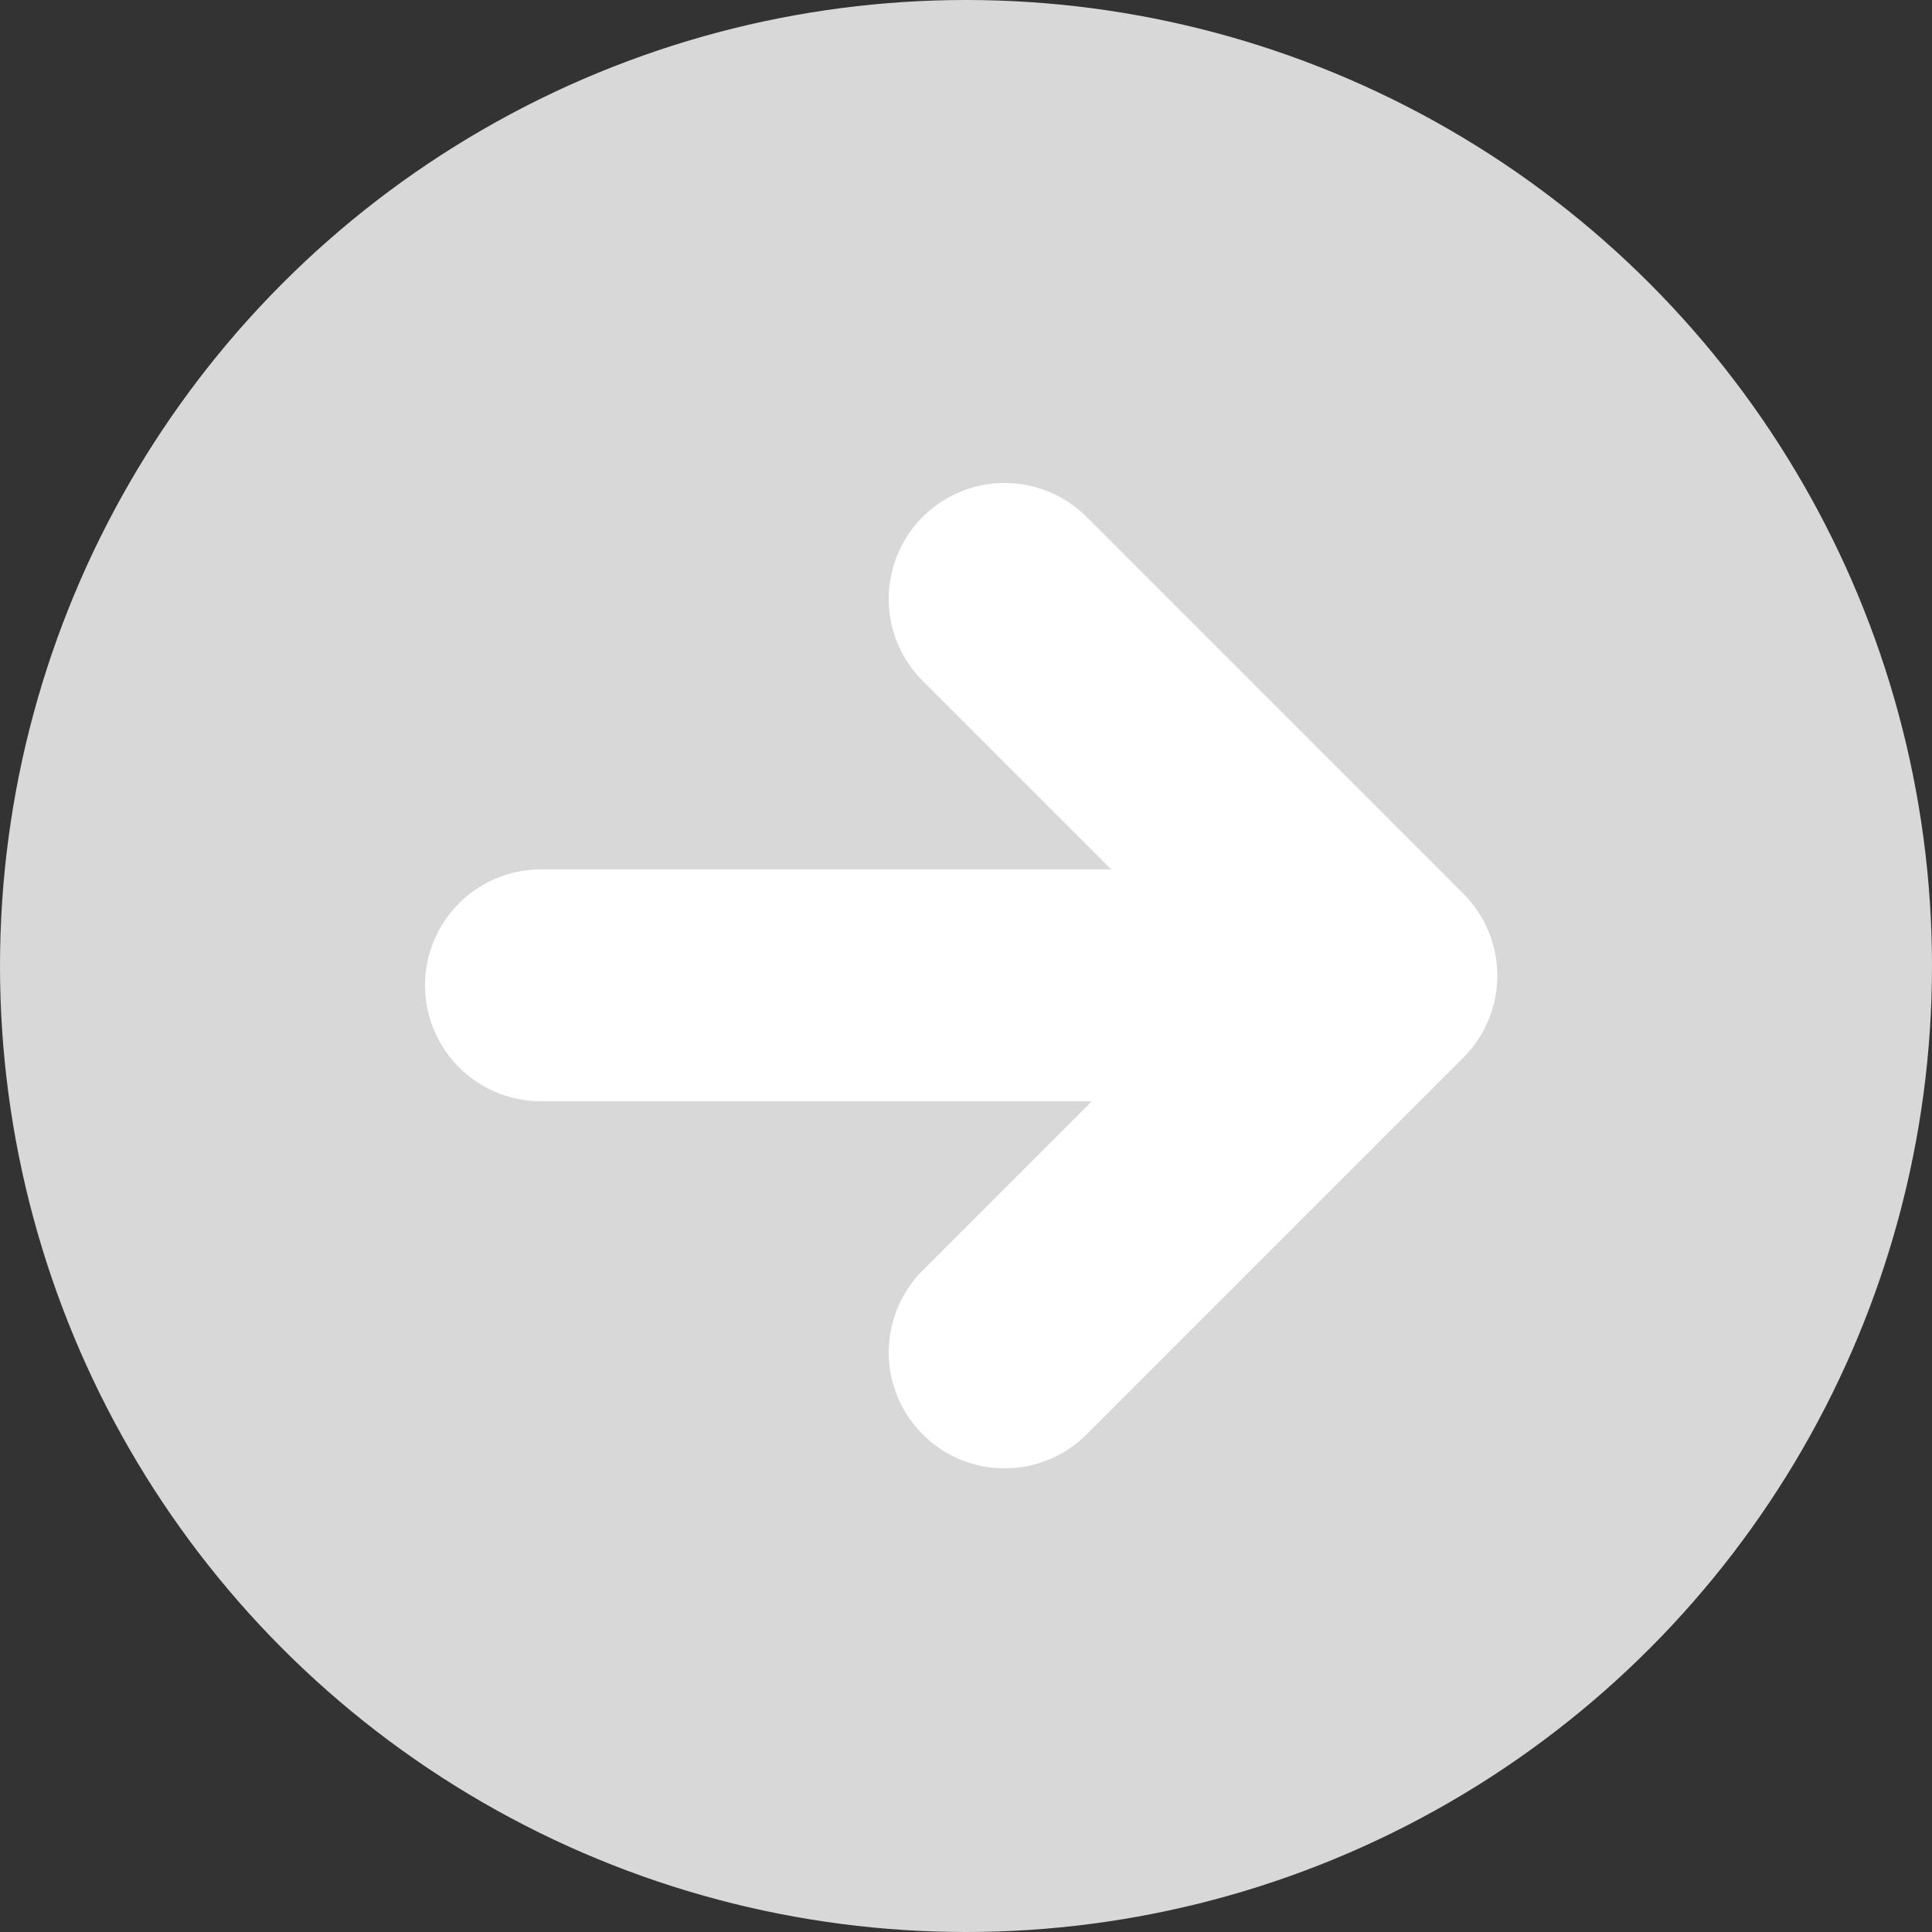
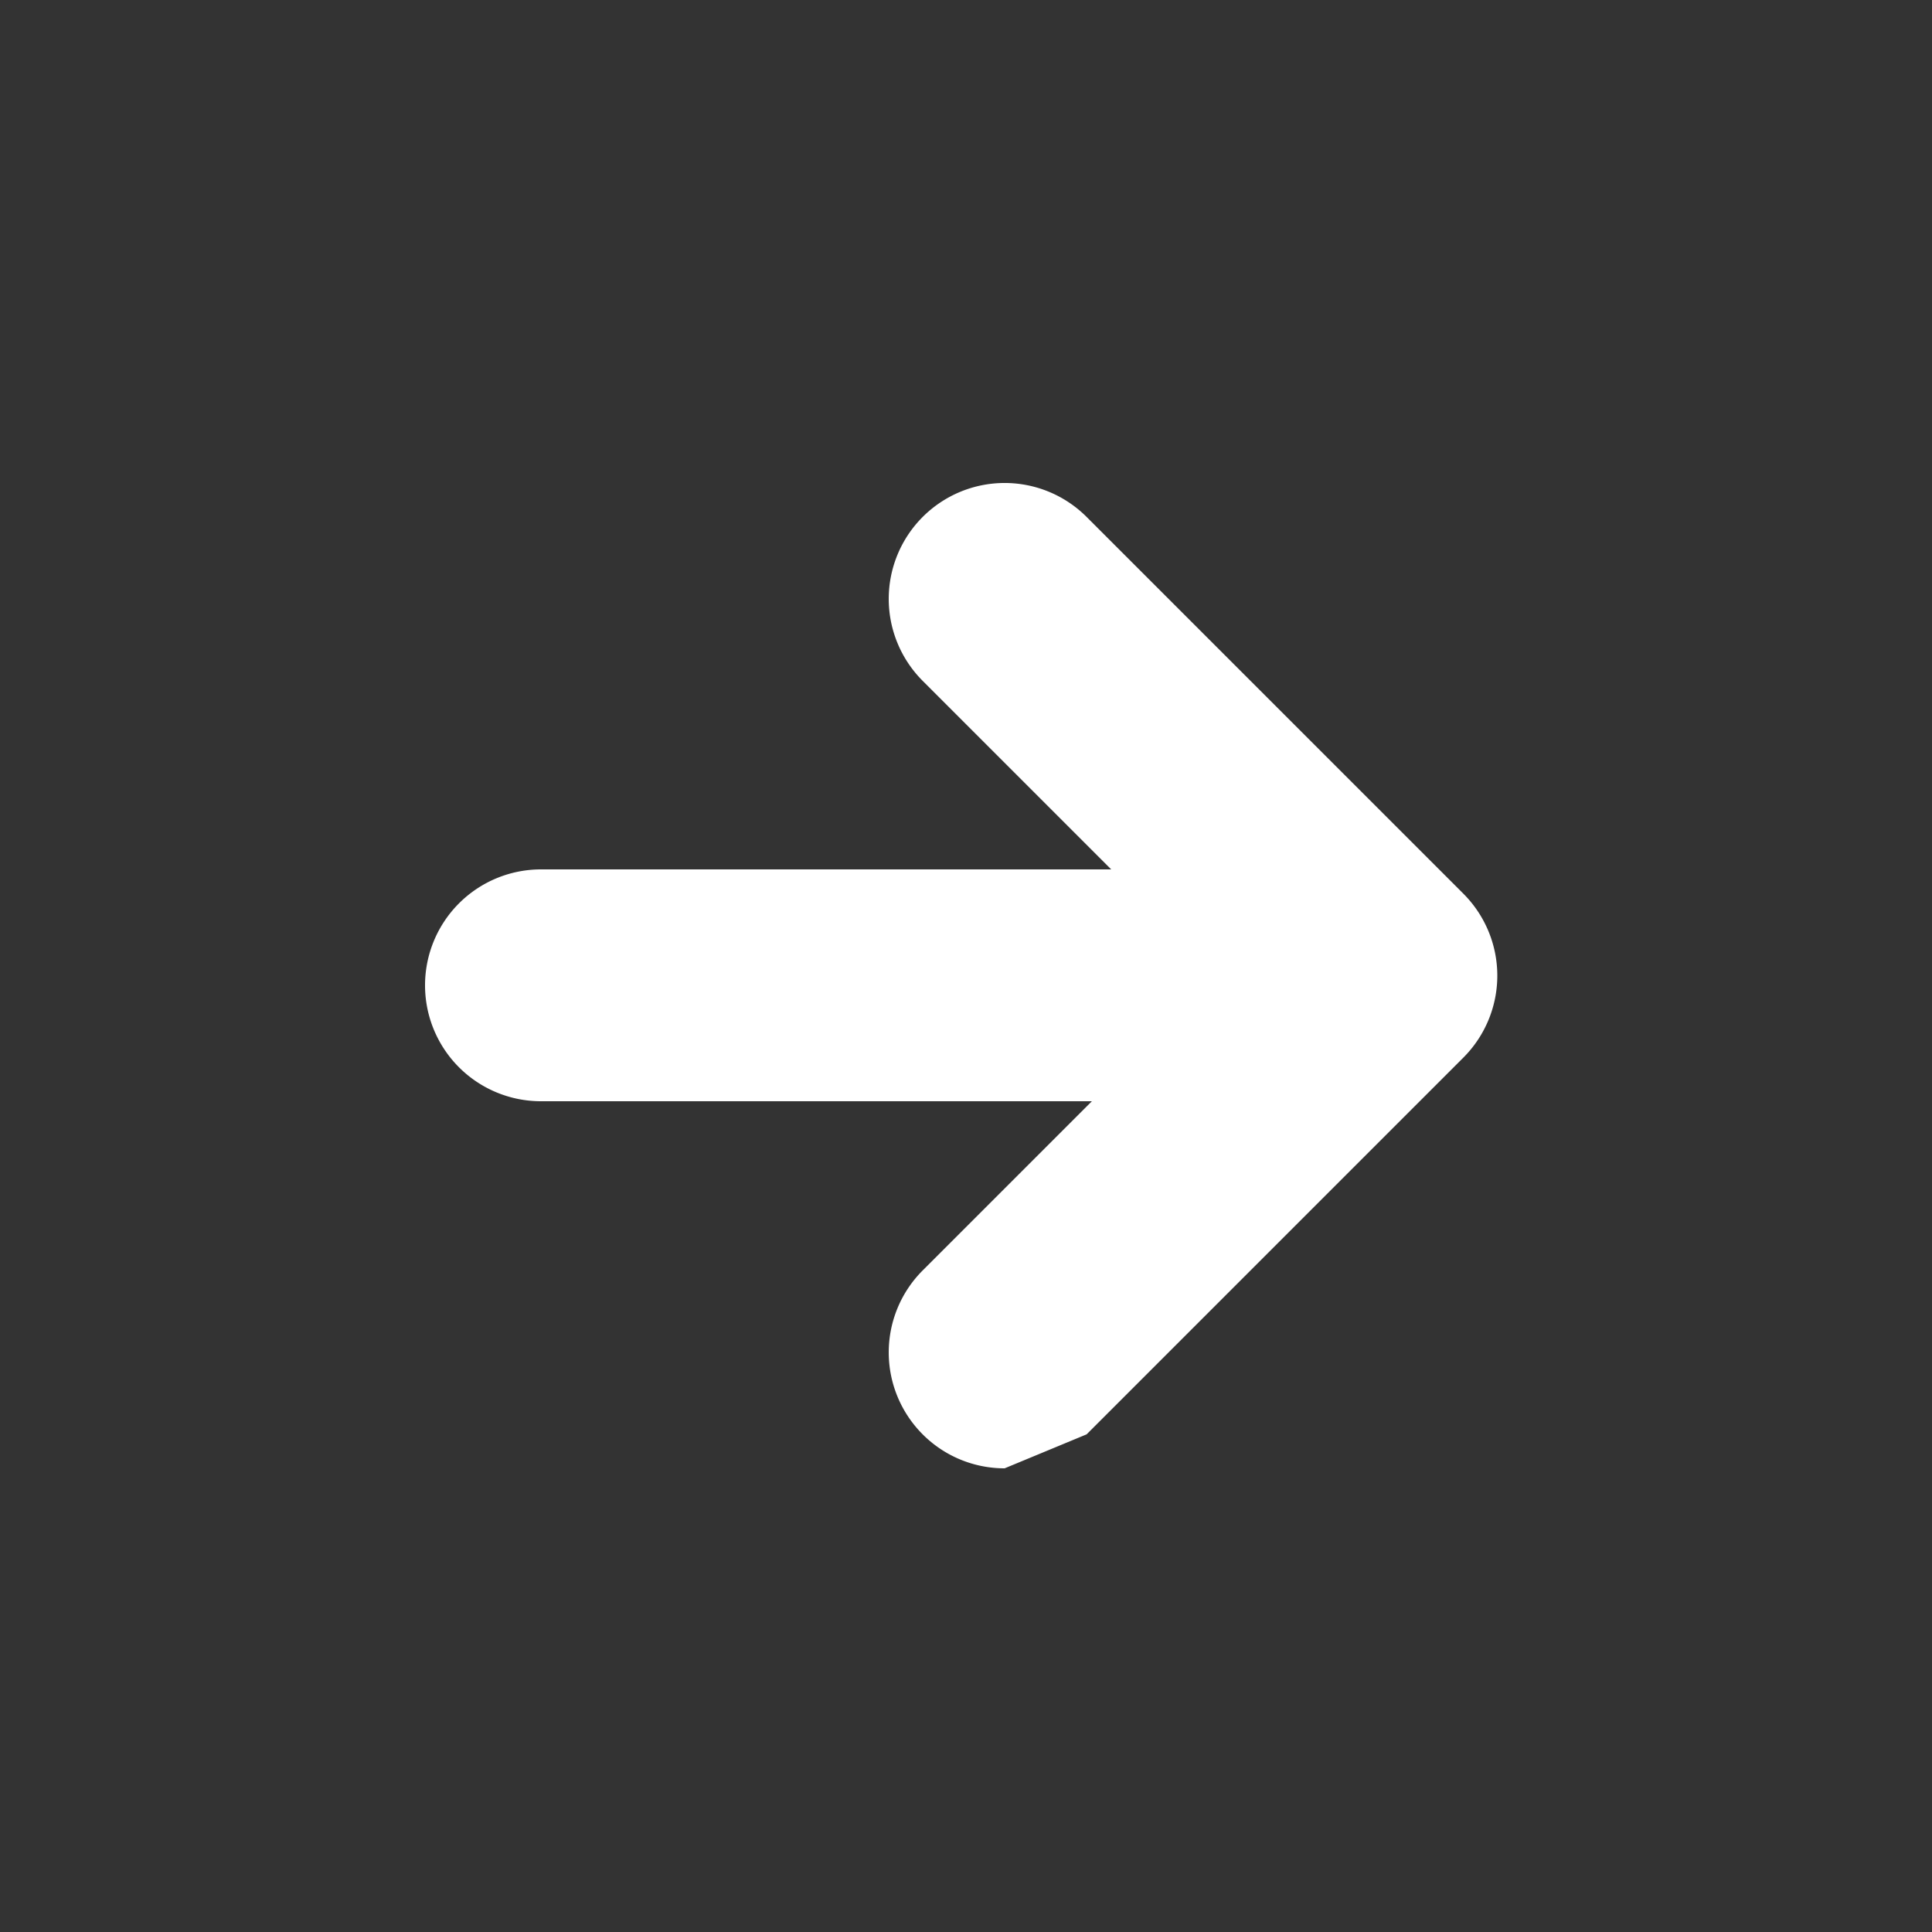
<svg xmlns="http://www.w3.org/2000/svg" width="150" height="150" viewBox="0 0 150 150">
  <rect x="0" y="0" width="150" height="150" fill="#333333" stroke="none" />
  <g transform="translate(2470 14752)">
-     <circle cx="75" cy="75" r="75" transform="translate(-2470 -14752)" fill="#d8d8d8" />
    <path d="M-2743.891-4668.514h-58.085a9,9,0,0,1-9-9,9,9,0,0,1,9-9h58.085a9,9,0,0,1,9,9A9,9,0,0,1-2743.891-4668.514Z" transform="translate(373.976 -9997.986)" fill="#fff" />
-     <path d="M-2729.188-4650.683a8.97,8.97,0,0,1-6.364-2.637,9,9,0,0,1,0-12.727l22.886-22.887-22.886-22.887a9,9,0,0,1,0-12.727,9,9,0,0,1,12.728,0l29.25,29.25a9,9,0,0,1,0,12.727l-29.25,29.25A8.969,8.969,0,0,1-2729.188-4650.683Z" transform="translate(337.189 -9987.317)" fill="#fff" />
+     <path d="M-2729.188-4650.683a8.97,8.97,0,0,1-6.364-2.637,9,9,0,0,1,0-12.727l22.886-22.887-22.886-22.887a9,9,0,0,1,0-12.727,9,9,0,0,1,12.728,0l29.25,29.25a9,9,0,0,1,0,12.727l-29.25,29.25Z" transform="translate(337.189 -9987.317)" fill="#fff" />
  </g>
</svg>